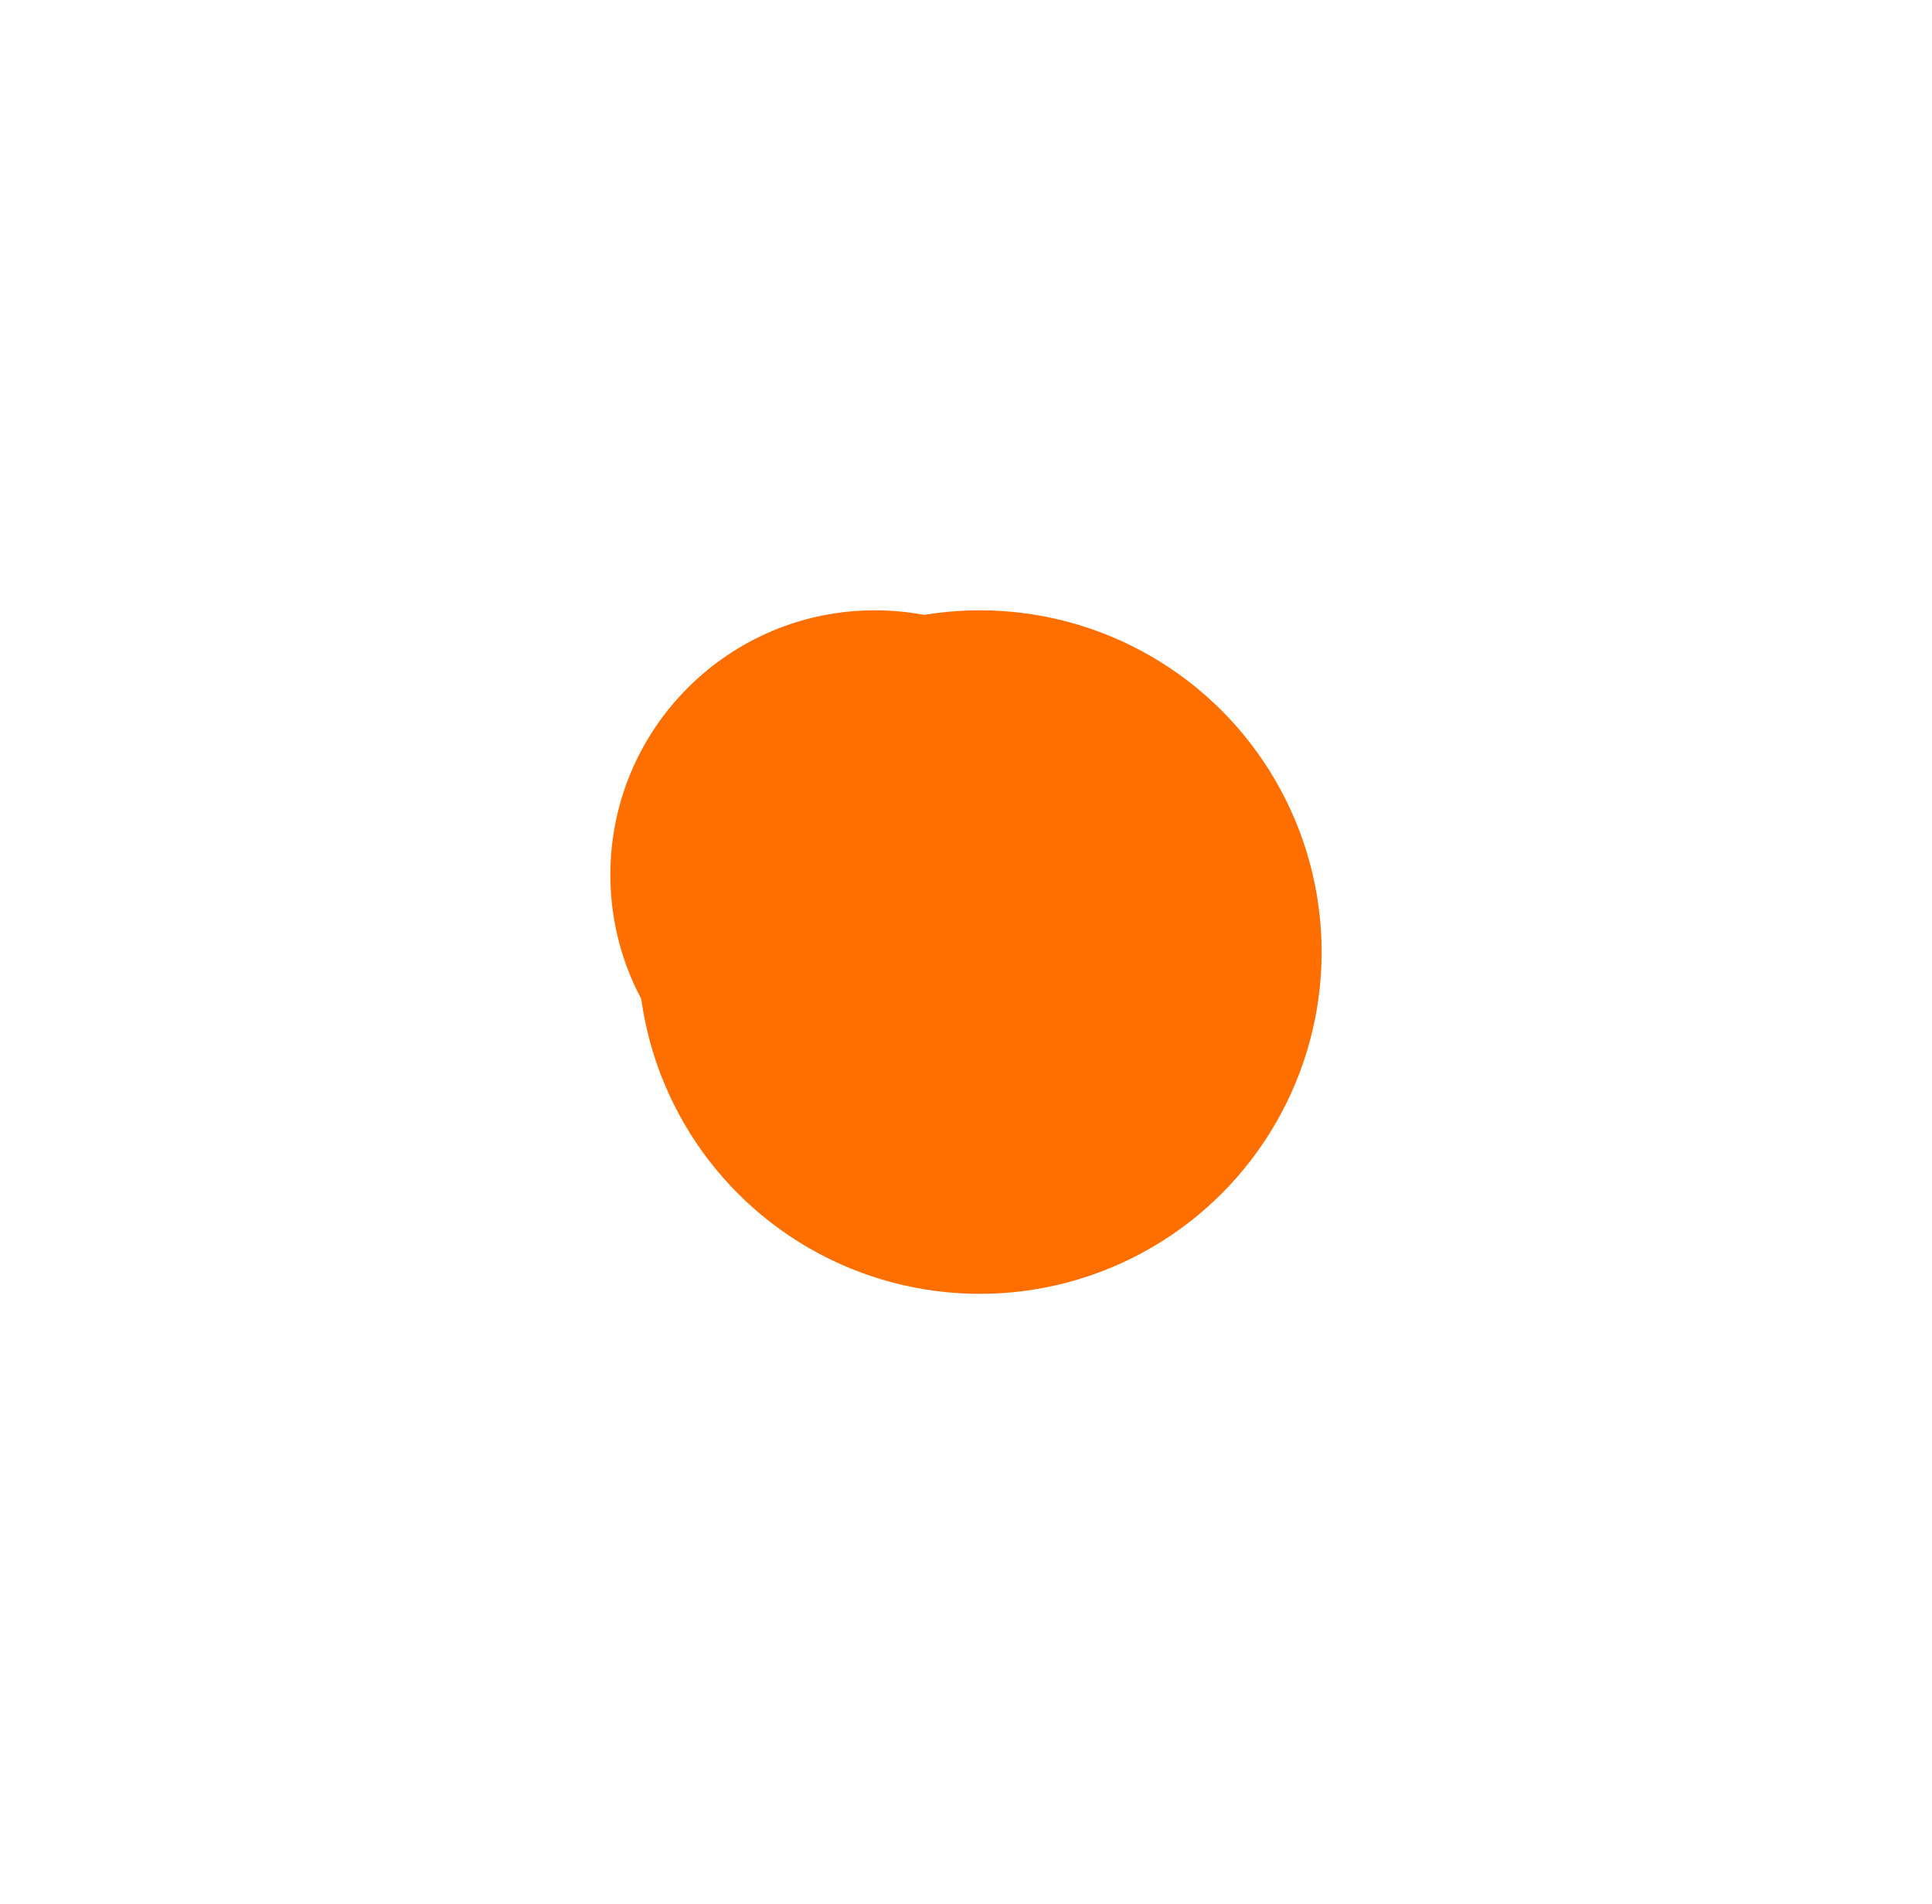
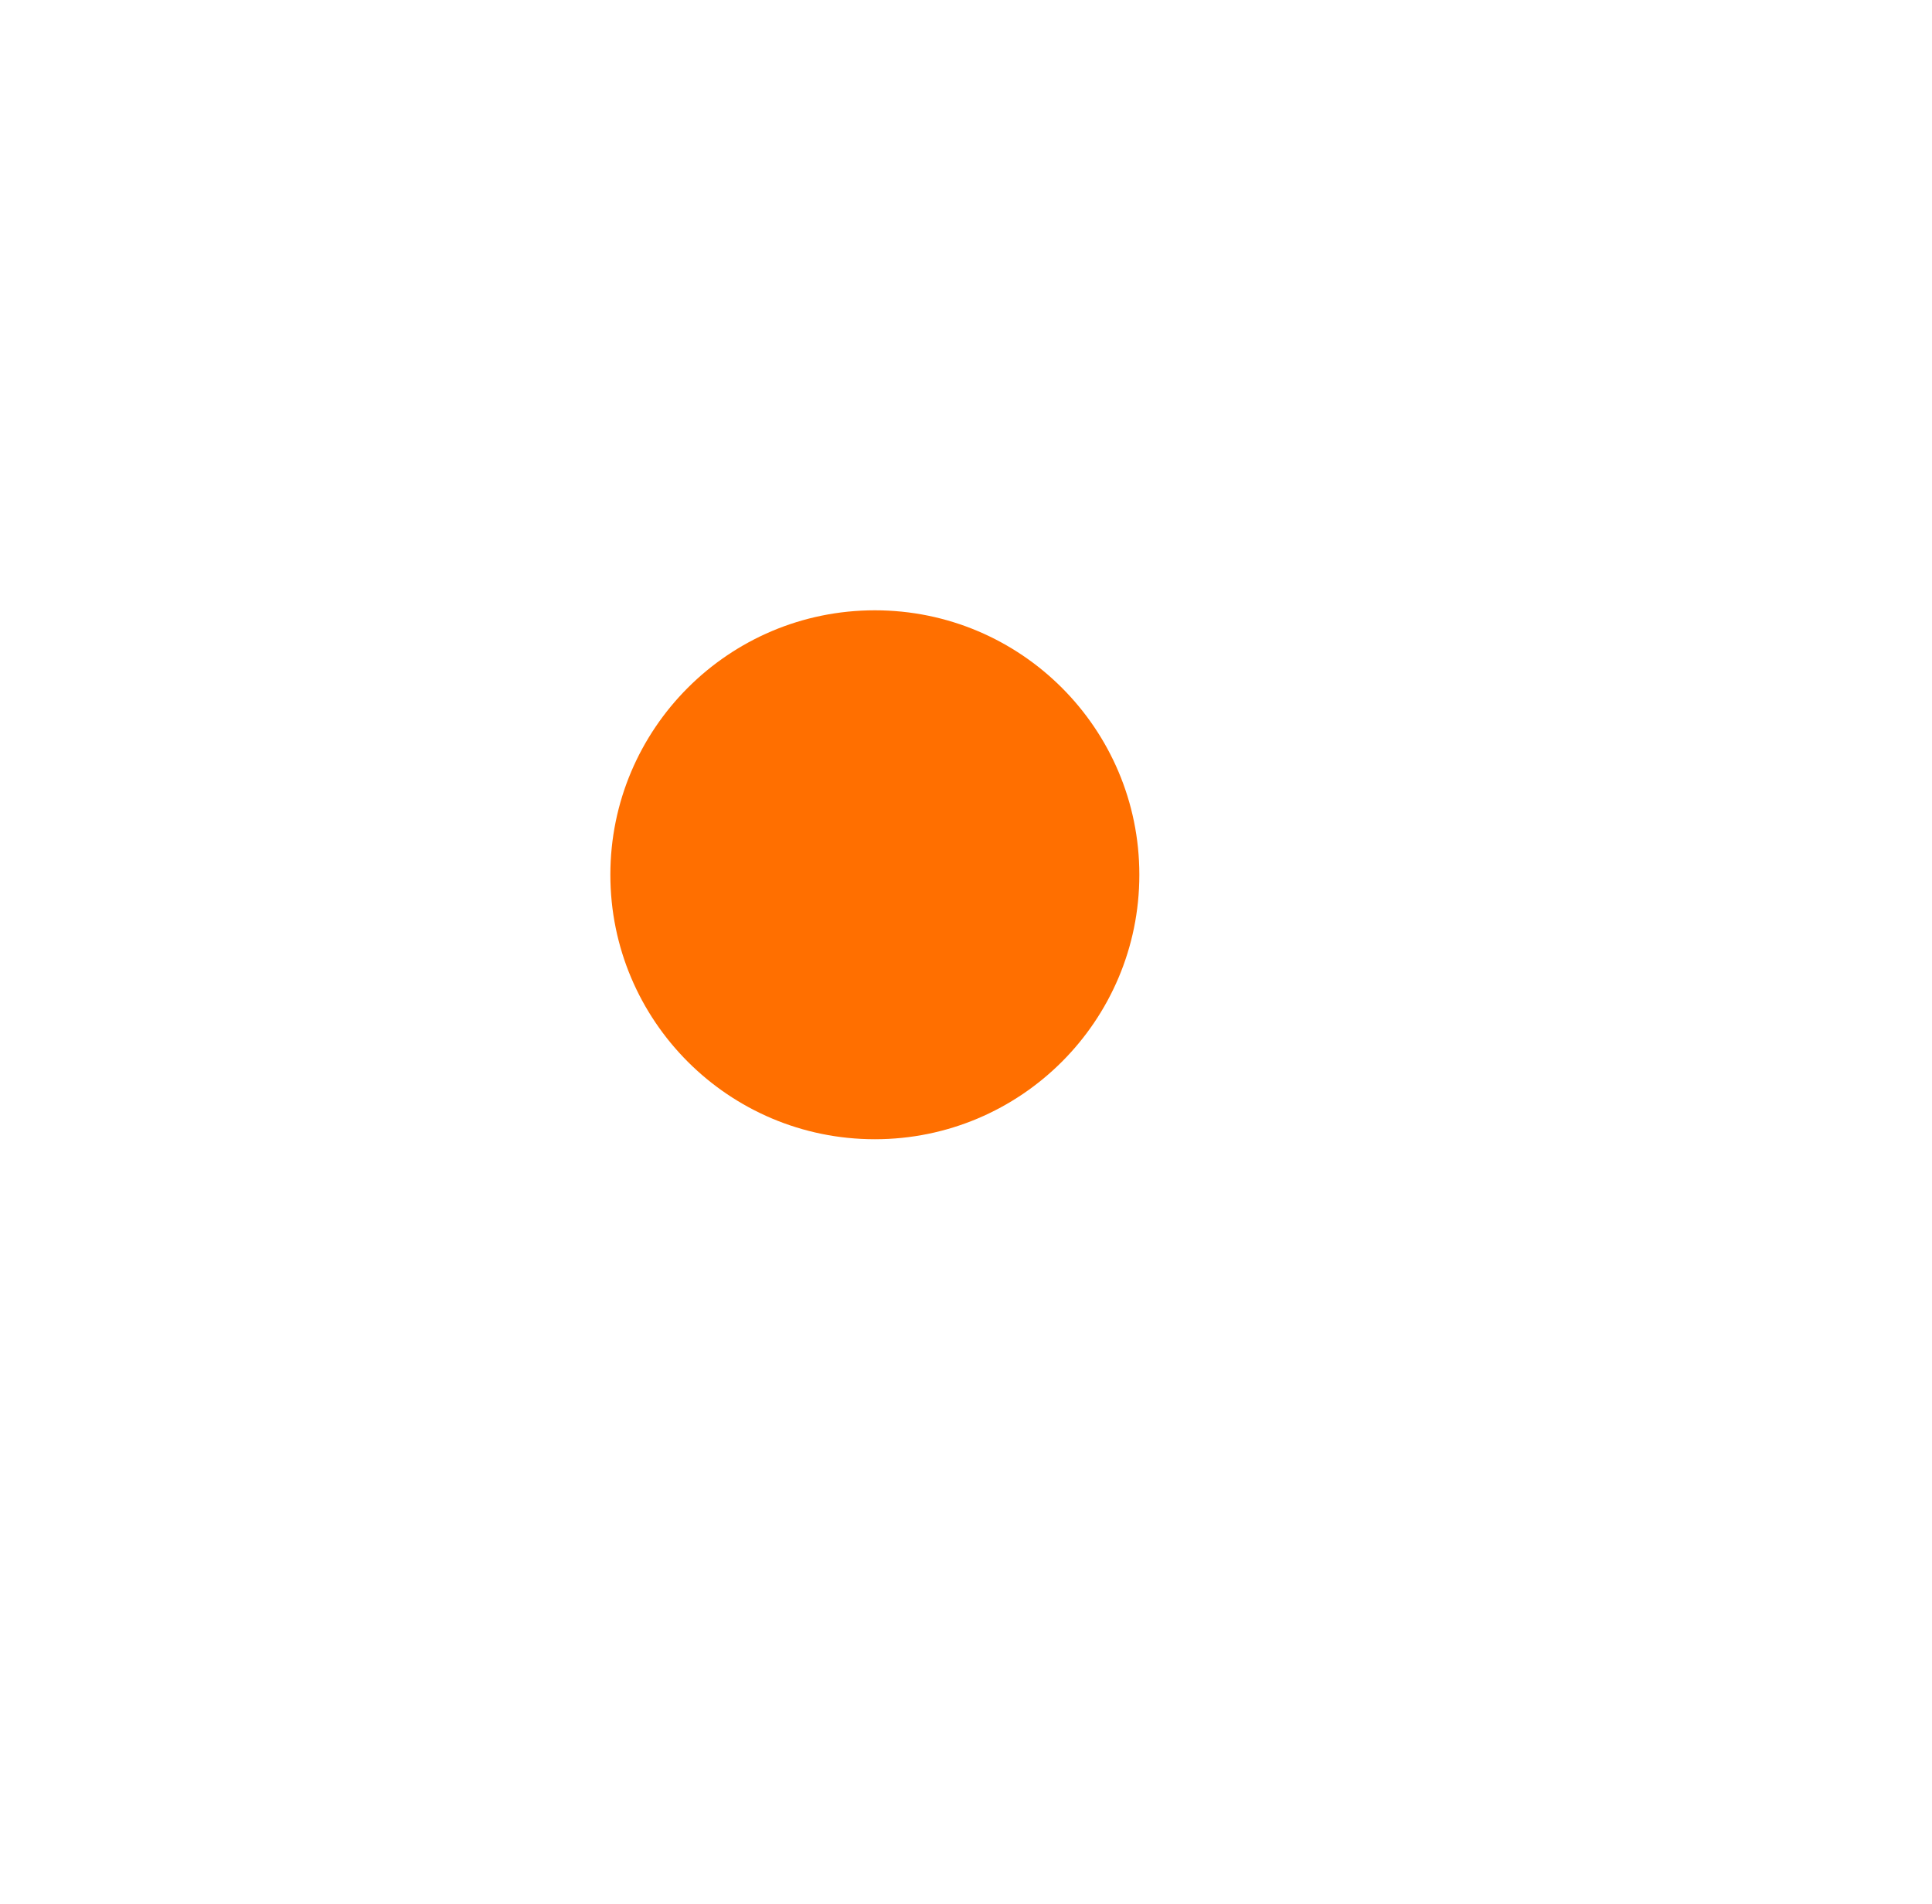
<svg xmlns="http://www.w3.org/2000/svg" width="1187" height="1170" viewBox="0 0 1187 1170" fill="none">
  <g filter="url(#filter0_f_108_89)">
-     <circle cx="602" cy="585" r="210" fill="#FF6F00" />
-   </g>
+     </g>
  <g filter="url(#filter1_f_108_89)">
    <circle cx="537.5" cy="537.5" r="162.5" fill="#FF6F00" />
  </g>
  <defs>
    <filter id="filter0_f_108_89" x="17" y="0" width="1170" height="1170" filterUnits="userSpaceOnUse" color-interpolation-filters="sRGB">
      <feFlood flood-opacity="0" result="BackgroundImageFix" />
      <feBlend mode="normal" in="SourceGraphic" in2="BackgroundImageFix" result="shape" />
      <feGaussianBlur stdDeviation="187.5" result="effect1_foregroundBlur_108_89" />
    </filter>
    <filter id="filter1_f_108_89" x="0" y="0" width="1075" height="1075" filterUnits="userSpaceOnUse" color-interpolation-filters="sRGB">
      <feFlood flood-opacity="0" result="BackgroundImageFix" />
      <feBlend mode="normal" in="SourceGraphic" in2="BackgroundImageFix" result="shape" />
      <feGaussianBlur stdDeviation="187.5" result="effect1_foregroundBlur_108_89" />
    </filter>
  </defs>
</svg>